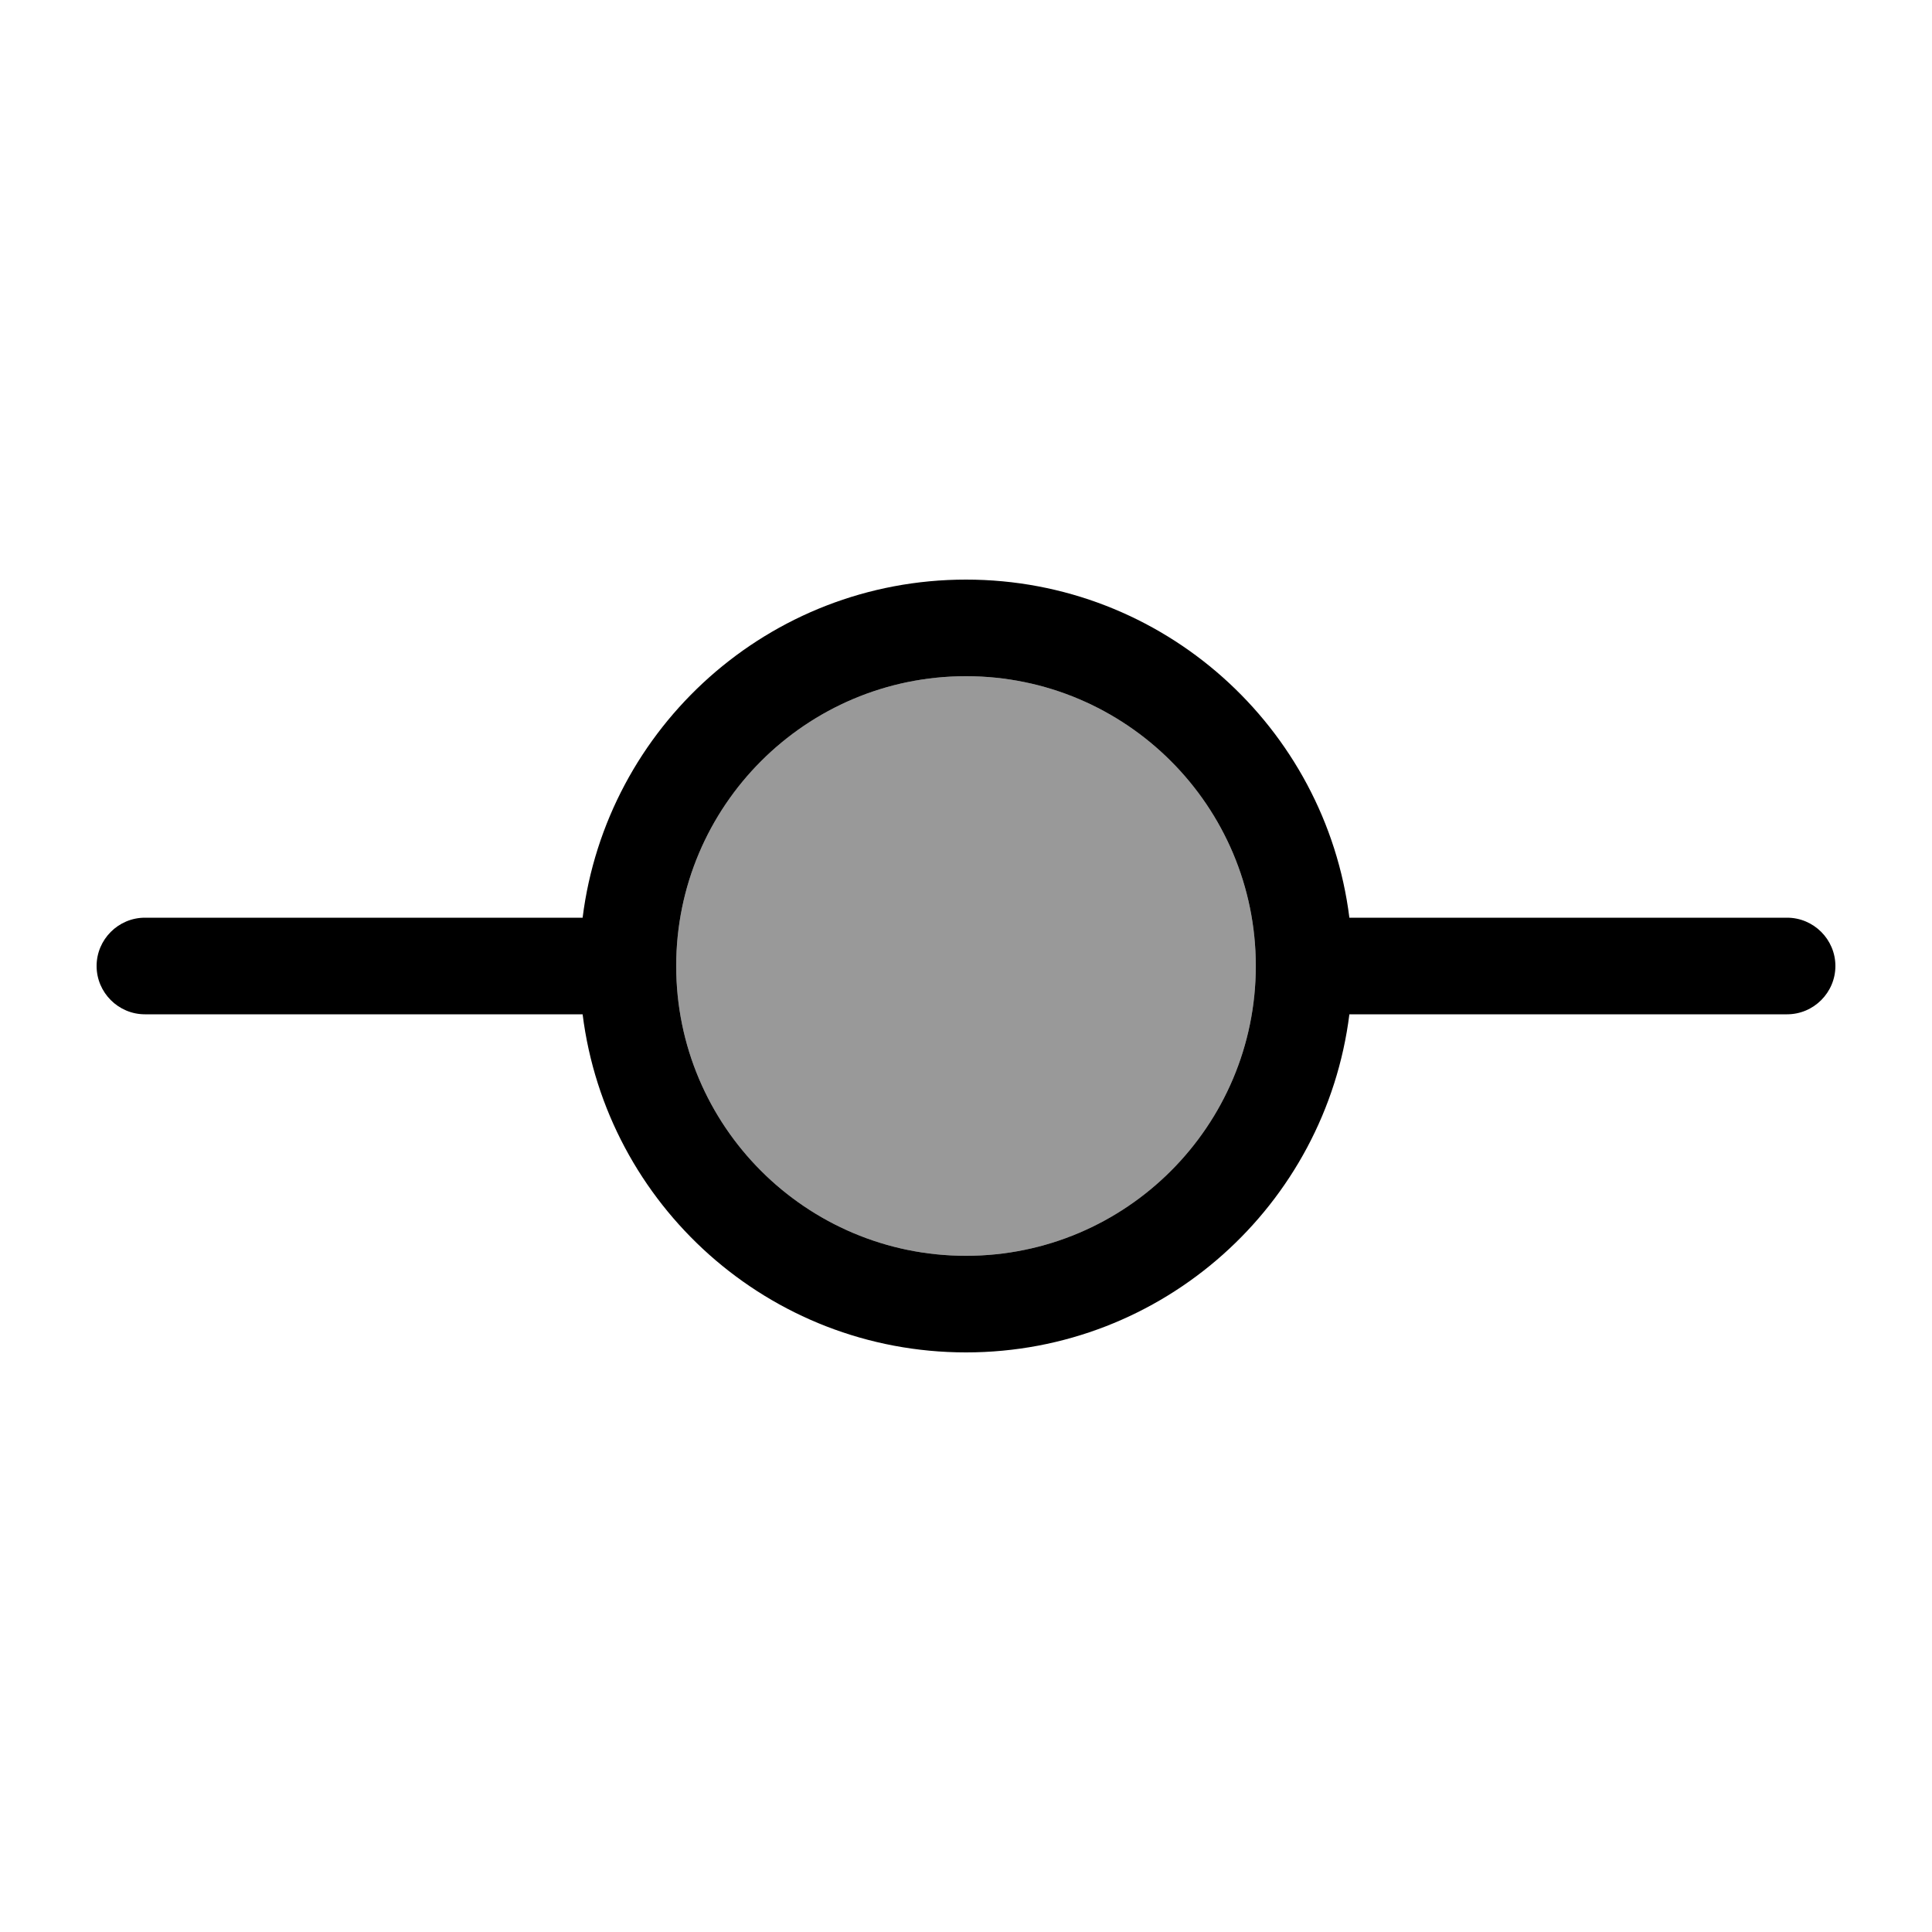
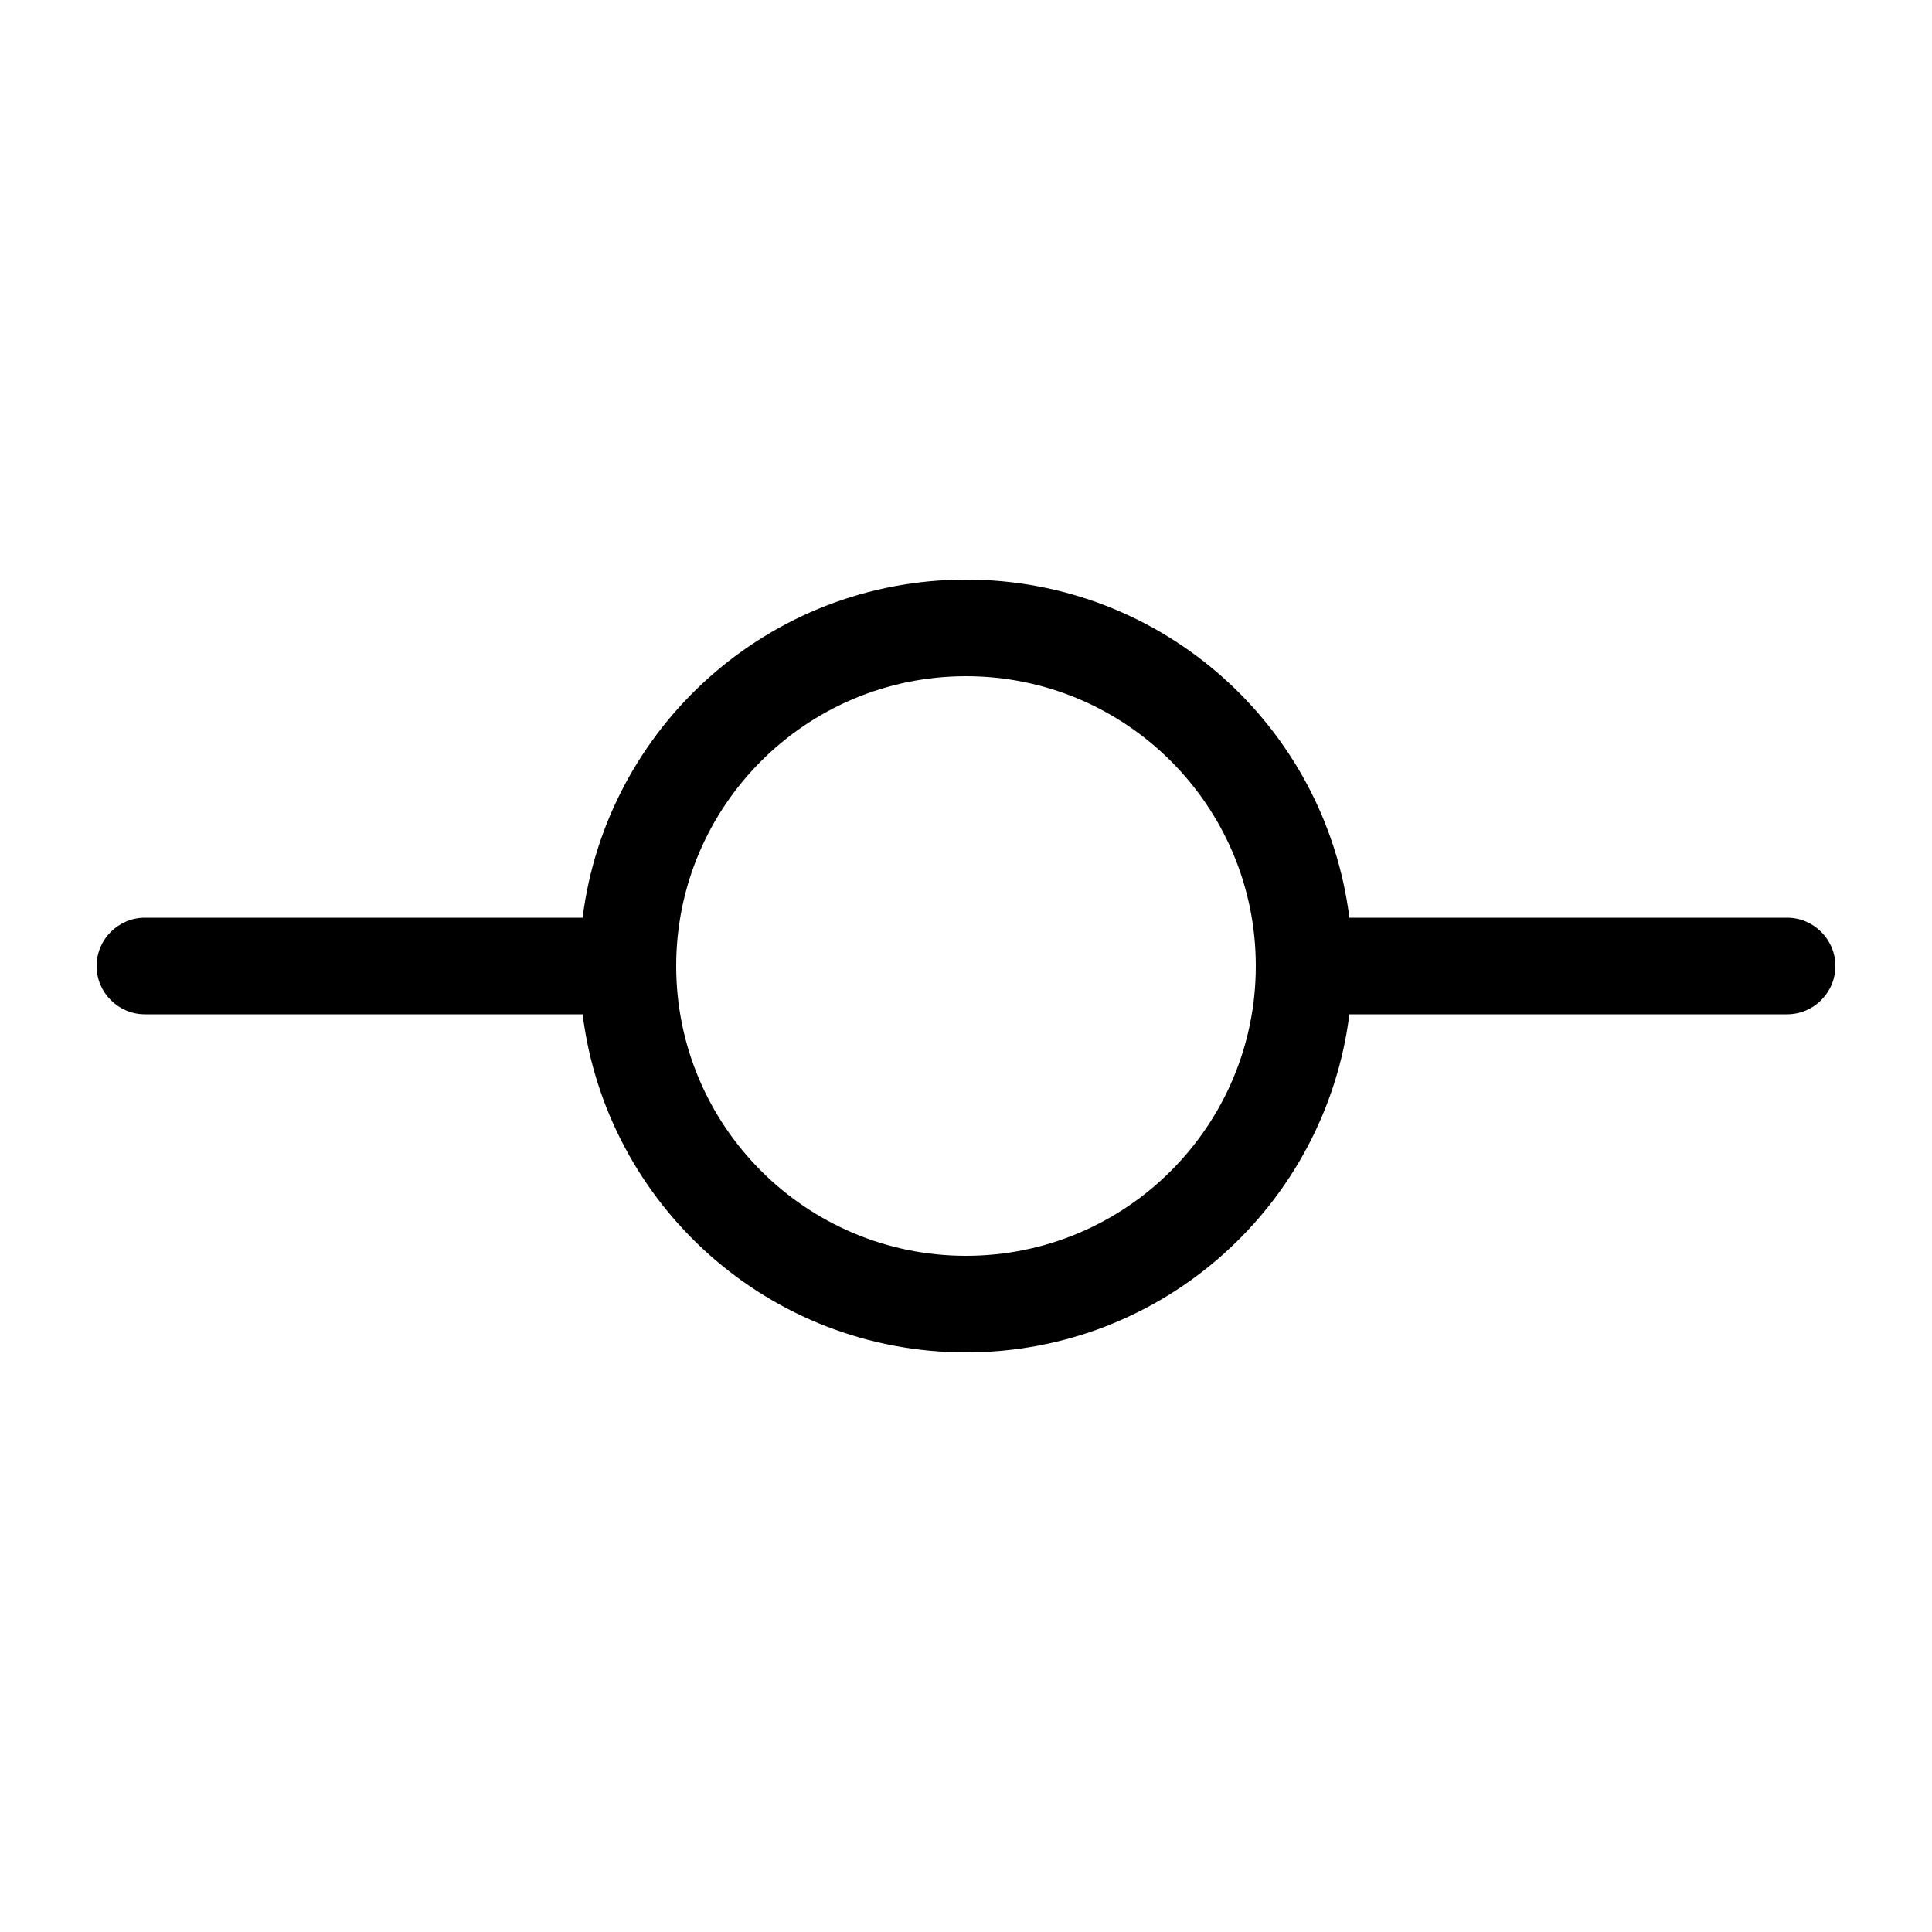
<svg xmlns="http://www.w3.org/2000/svg" viewBox="0 0 640 640">
-   <path opacity=".4" fill="currentColor" d="M224 320C224 373 267 416 320 416C373 416 416 373 416 320C416 267 373 224 320 224C267 224 224 267 224 320z" />
  <path fill="currentColor" d="M320 416C373 416 416 373 416 320C416 267 373 224 320 224C267 224 224 267 224 320C224 373 267 416 320 416zM447 336C439.1 399.1 385.3 448 320 448C254.7 448 200.9 399.1 193 336L48 336C39.2 336 32 328.8 32 320C32 311.2 39.2 304 48 304L193 304C200.9 240.9 254.7 192 320 192C385.3 192 439.1 240.9 447 304L592 304C600.8 304 608 311.2 608 320C608 328.8 600.8 336 592 336L447 336z" />
</svg>